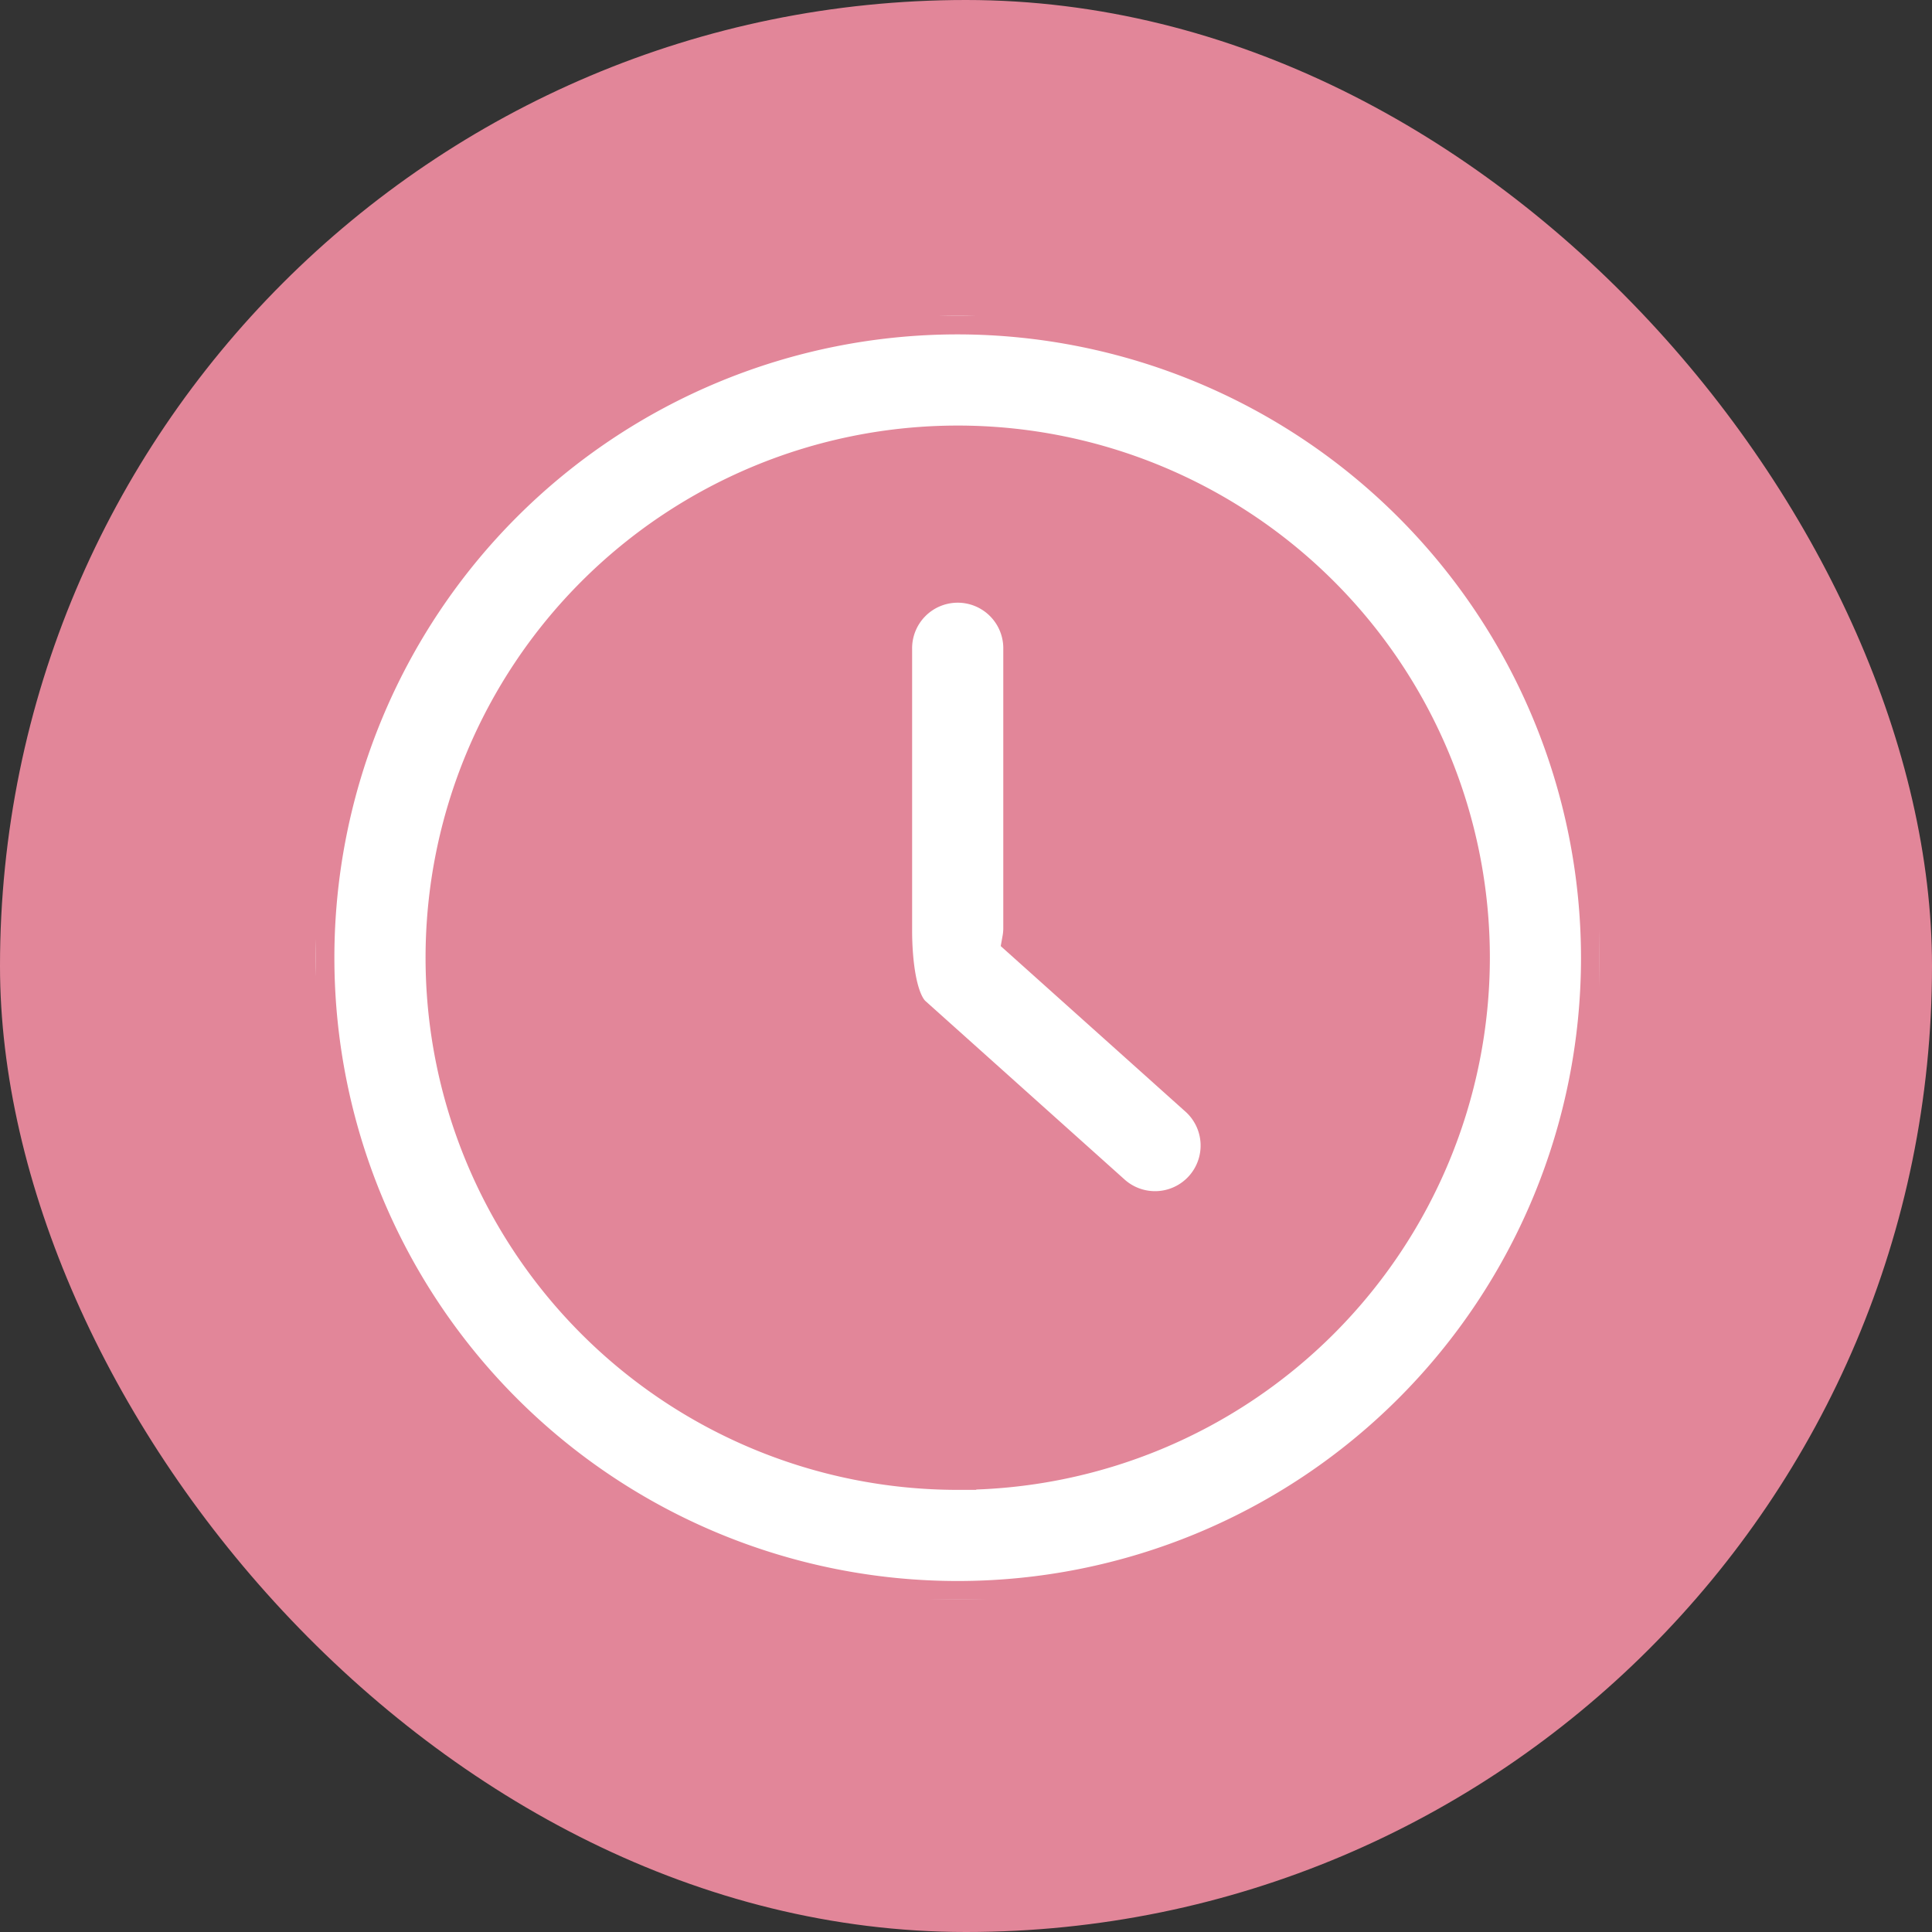
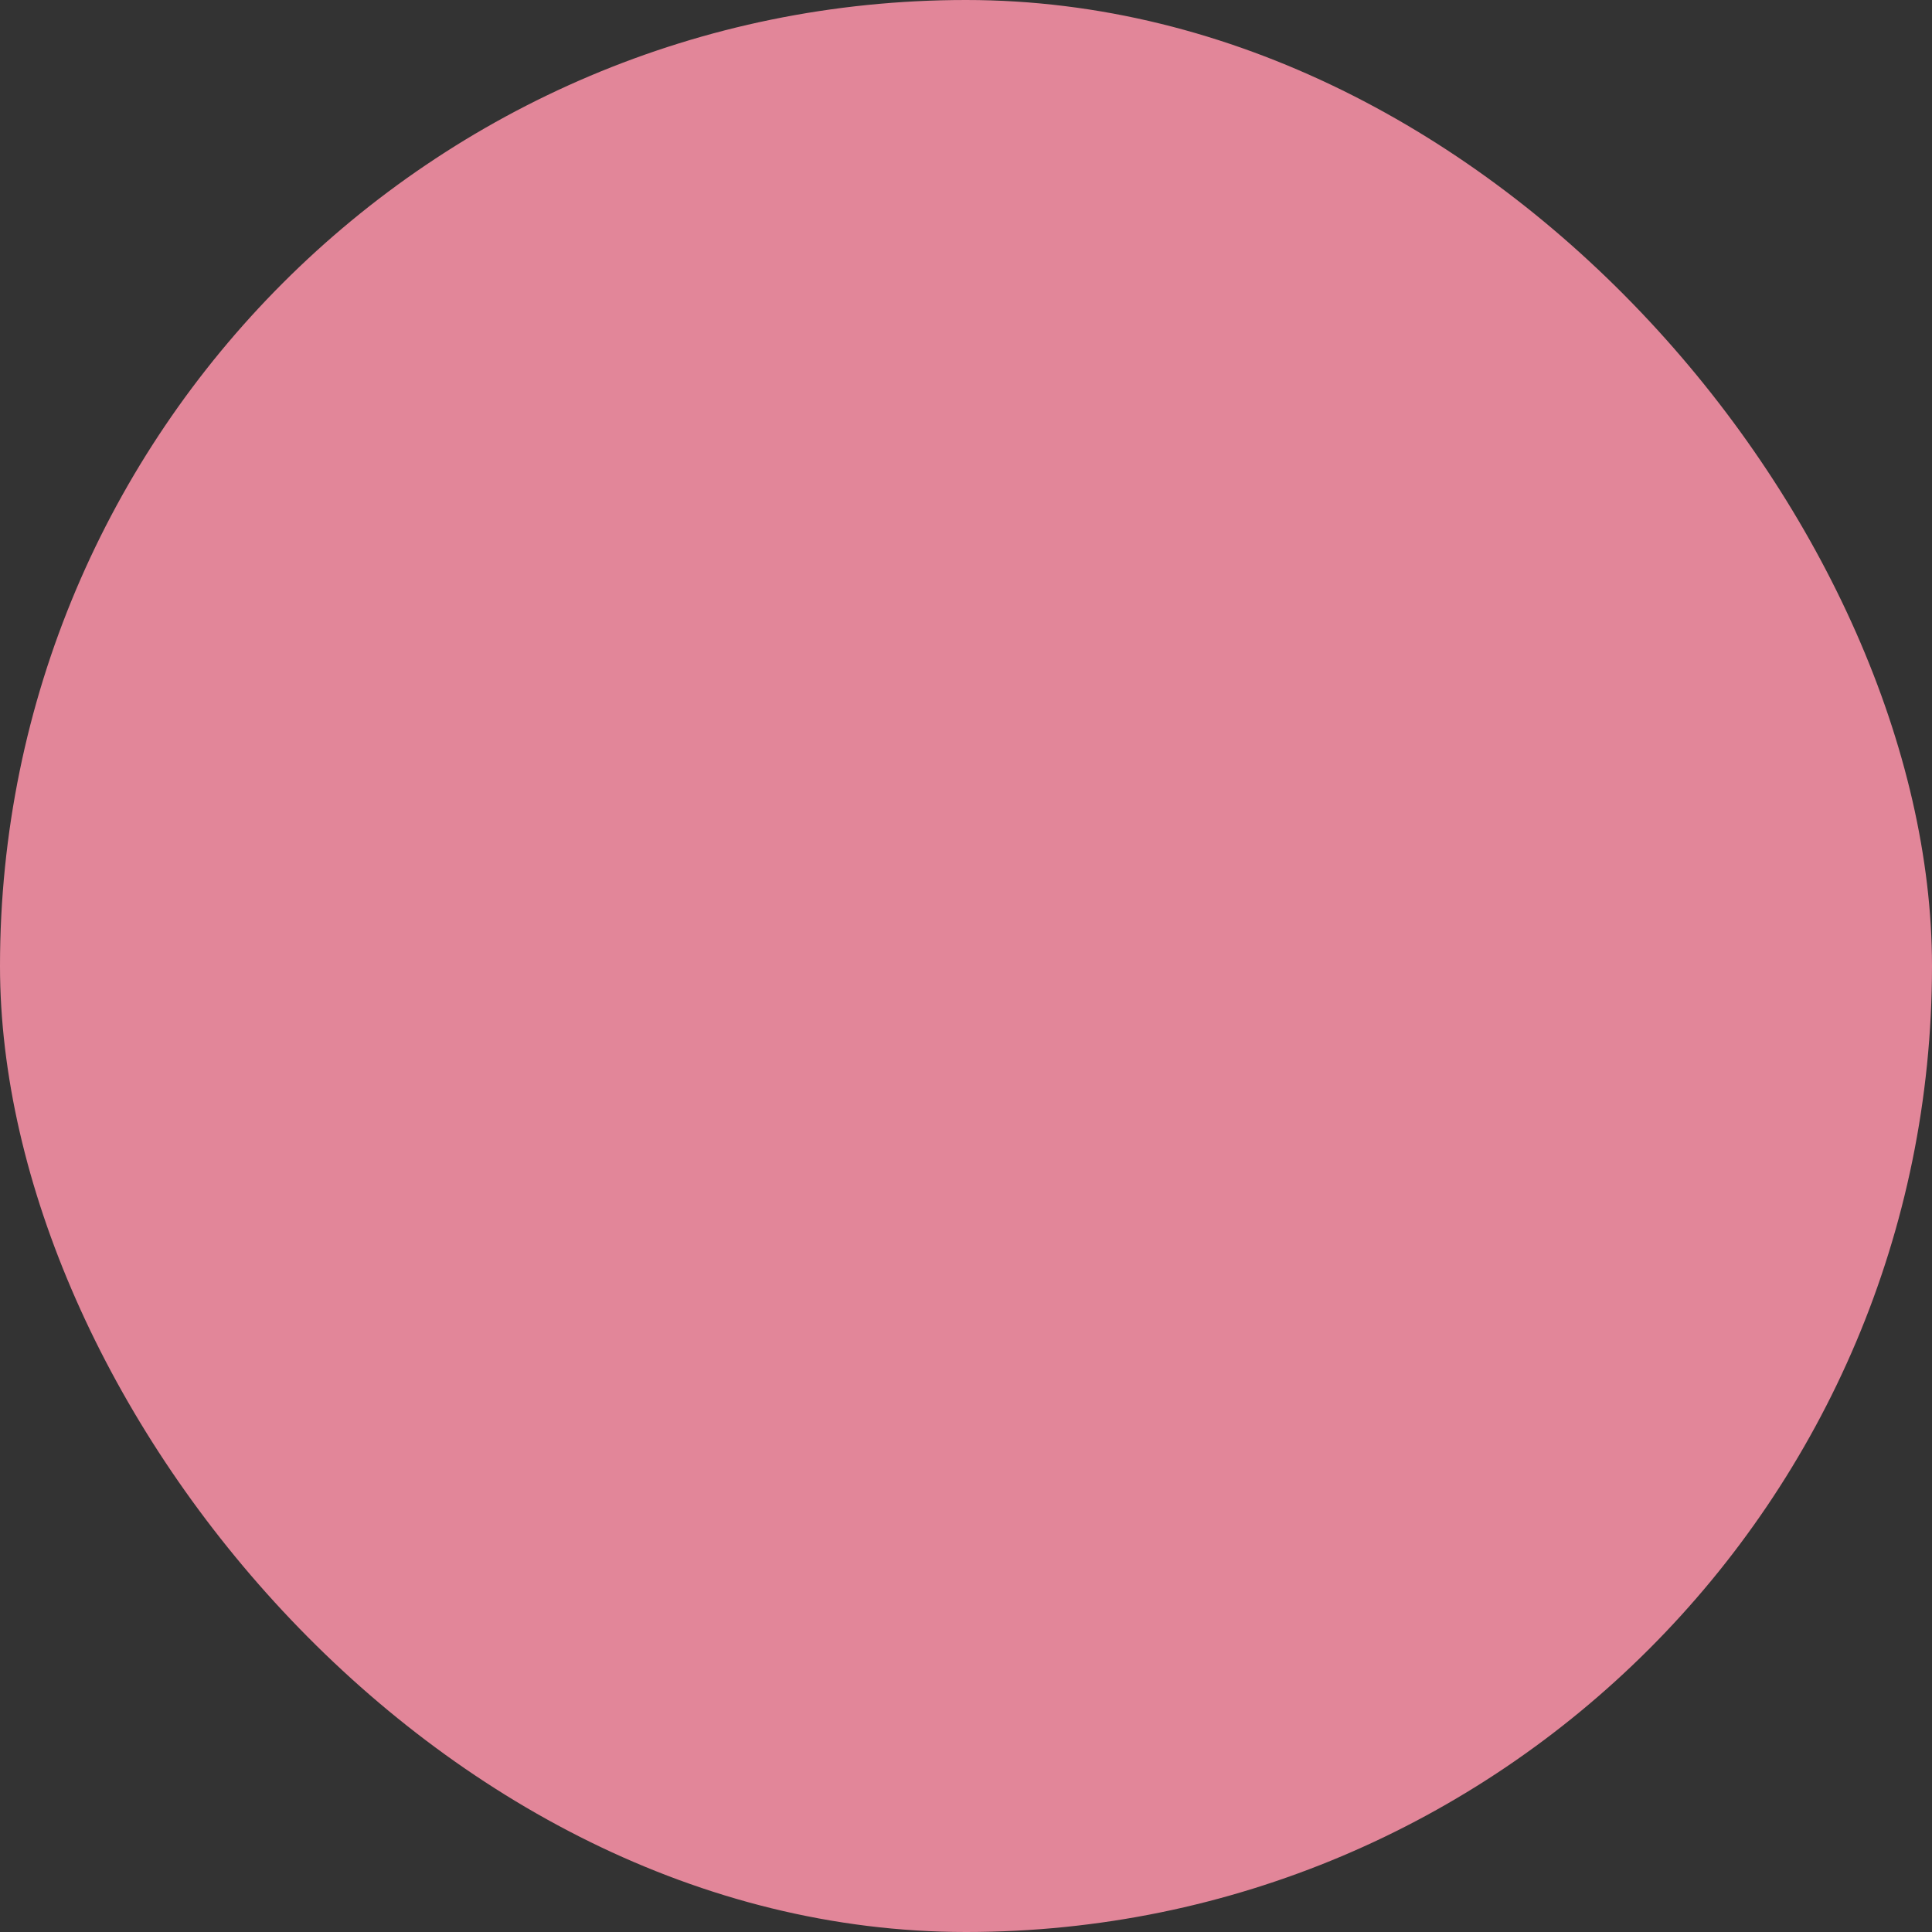
<svg xmlns="http://www.w3.org/2000/svg" width="104" height="104" viewBox="0 0 104 104">
  <rect x="0" y="0" width="104" height="104" fill="#333333" stroke="none" />
  <defs>
    <clipPath id="clip-path">
-       <rect id="Rechteck_77" data-name="Rechteck 77" width="69.106" height="69.106" fill="#fff" stroke="#e28699" stroke-width="2" />
-     </clipPath>
+       </clipPath>
  </defs>
  <g id="Gruppe_195" data-name="Gruppe 195" transform="translate(-765 -1703)">
    <g id="Gruppe_179" data-name="Gruppe 179" transform="translate(-16 -424)">
      <rect id="Rechteck_72" data-name="Rechteck 72" width="104" height="104" rx="52" transform="translate(781 2127)" fill="#e28699" />
      <g id="Gruppe_169" data-name="Gruppe 169" transform="translate(798 2144)">
        <g id="Gruppe_168" data-name="Gruppe 168" transform="translate(0 0)" clip-path="url(#clip-path)">
-           <path id="Pfad_113" data-name="Pfad 113" d="M34.553,0A34.553,34.553,0,1,0,69.106,34.553,34.593,34.593,0,0,0,34.553,0m0,62.2A27.646,27.646,0,1,1,62.2,34.553,27.678,27.678,0,0,1,34.553,62.2" transform="translate(0 0)" fill="#fff" stroke="#e28699" stroke-width="2" />
-           <path id="Pfad_114" data-name="Pfad 114" d="M47.374,37.949a3.444,3.444,0,0,0,.054-.537V22.349a3.454,3.454,0,1,0-6.907,0V37.411c0,.294-.037,3.637,1.048,4.61L52.256,51.6a3.454,3.454,0,1,0,4.611-5.143Z" transform="translate(-9.421 -4.393)" fill="#fff" stroke="#e28699" stroke-width="2" />
-         </g>
+           </g>
      </g>
    </g>
  </g>
</svg>